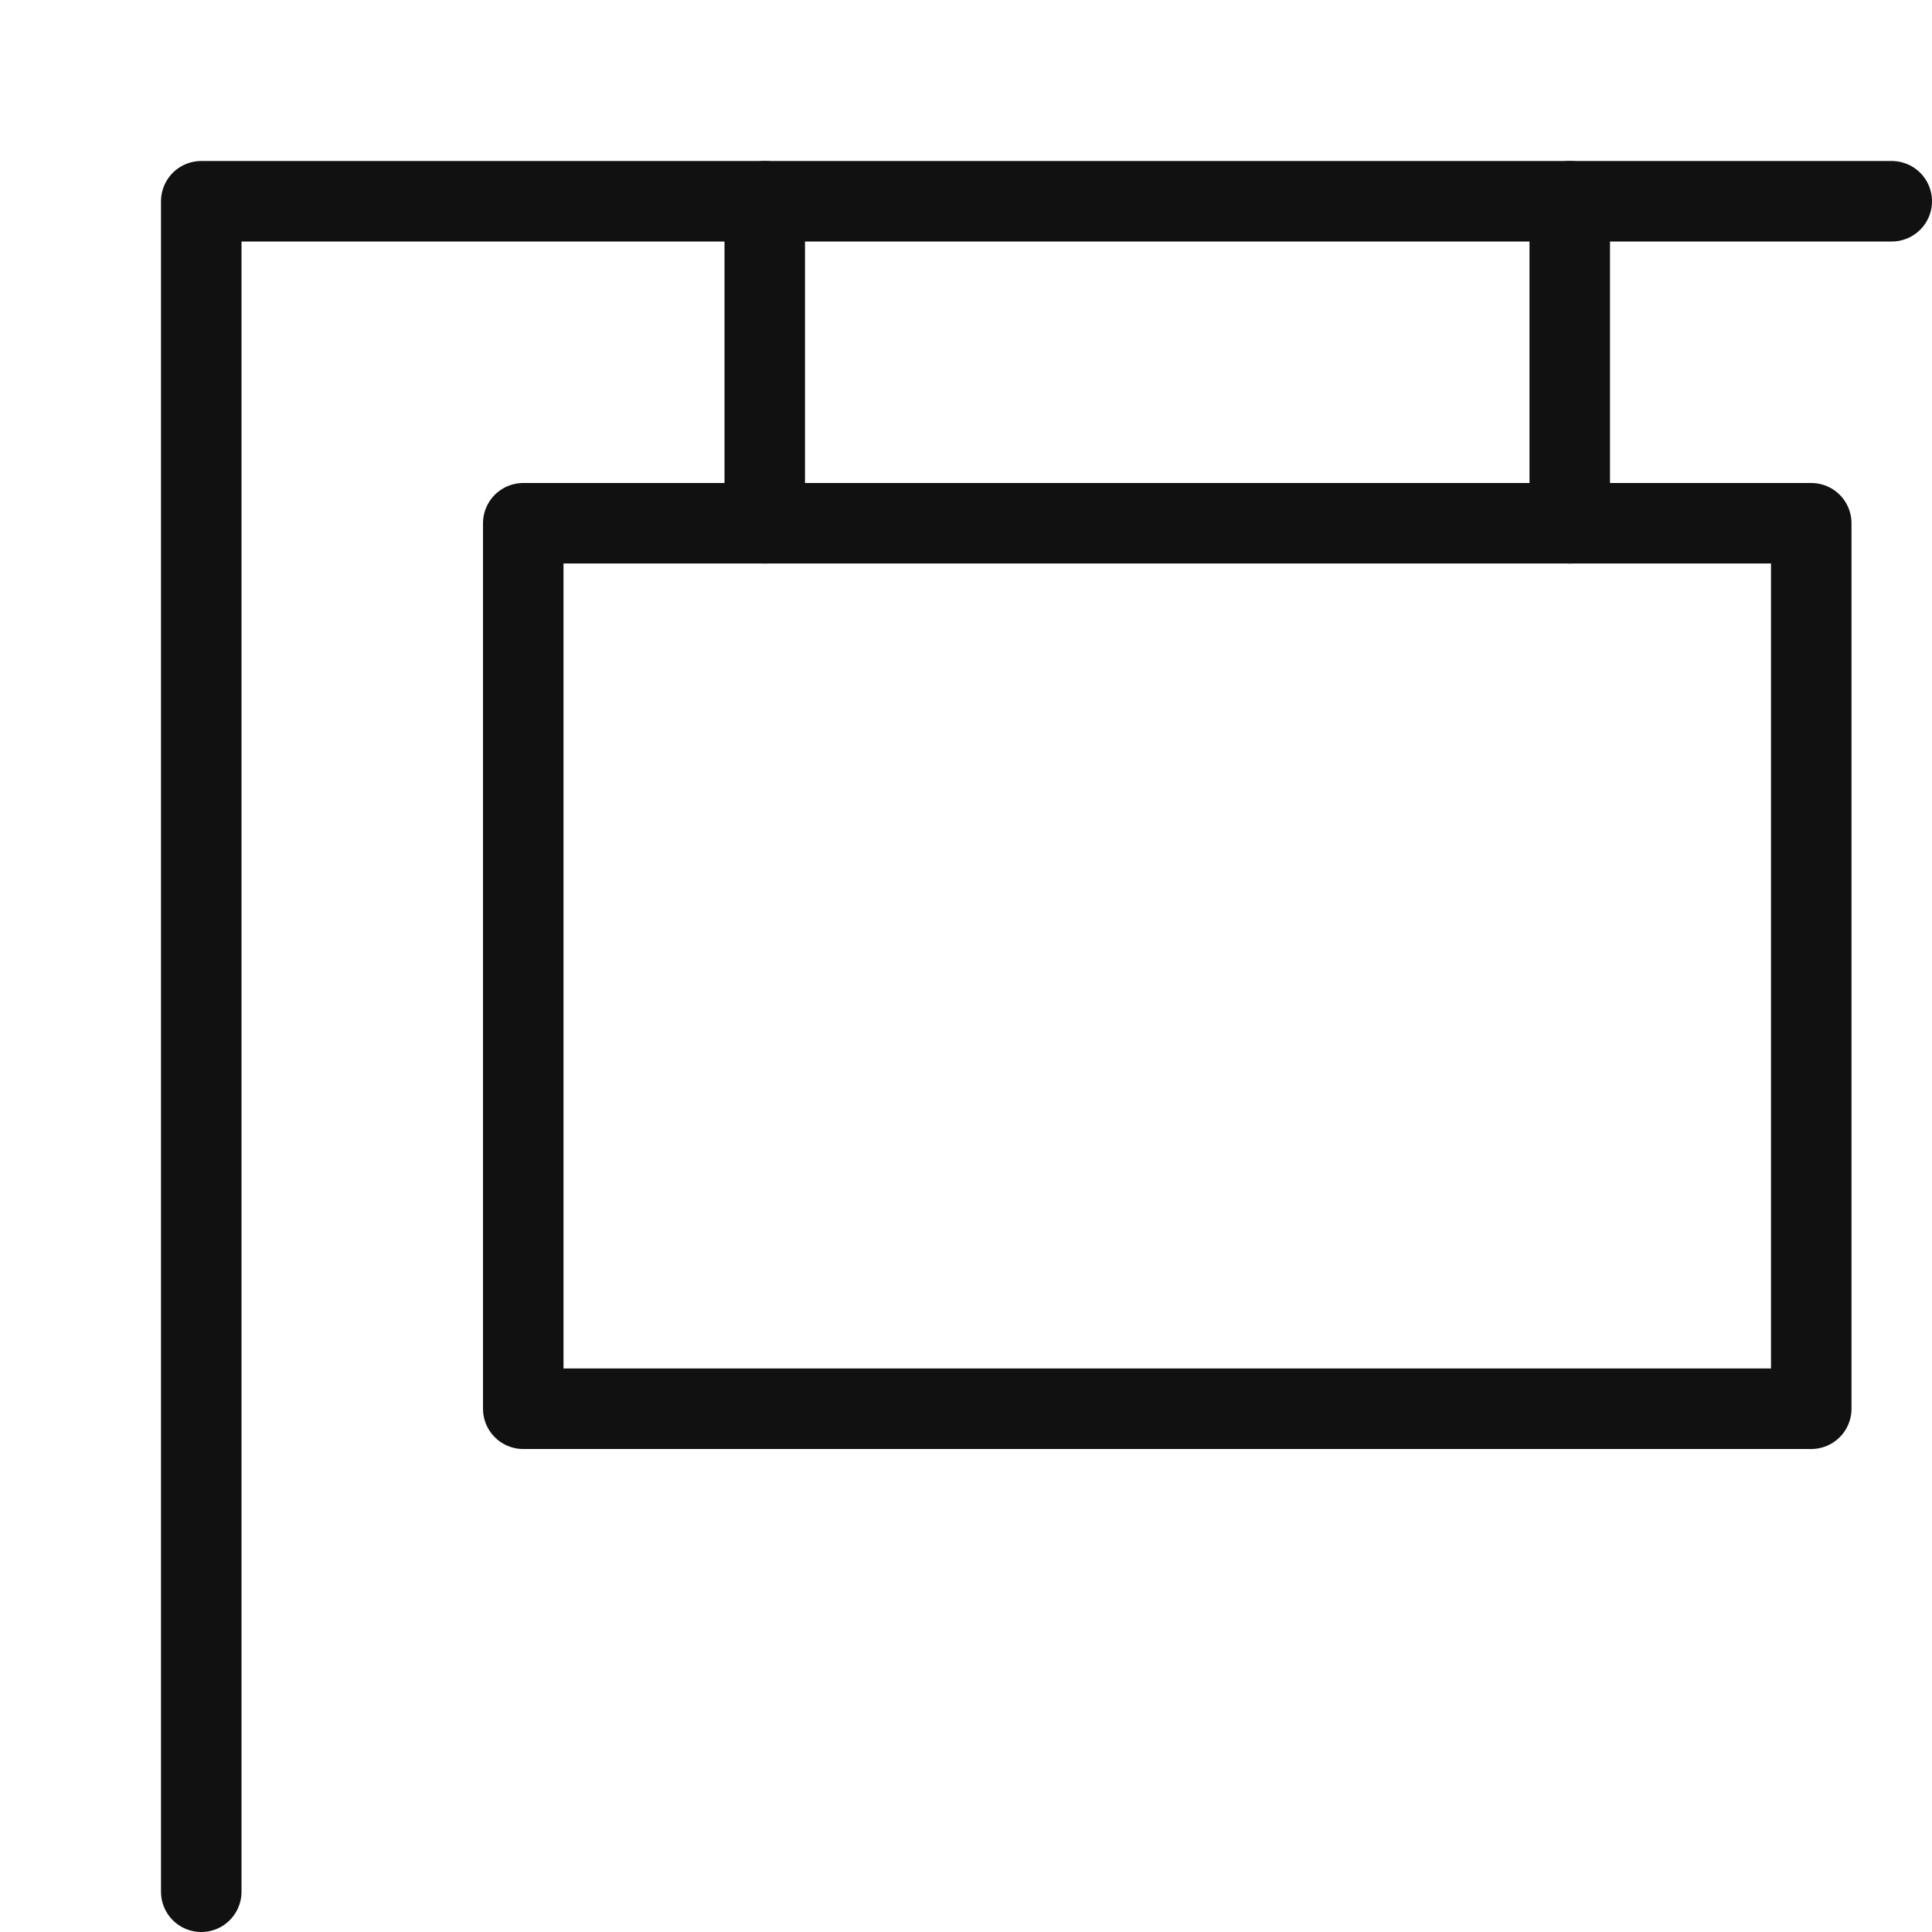
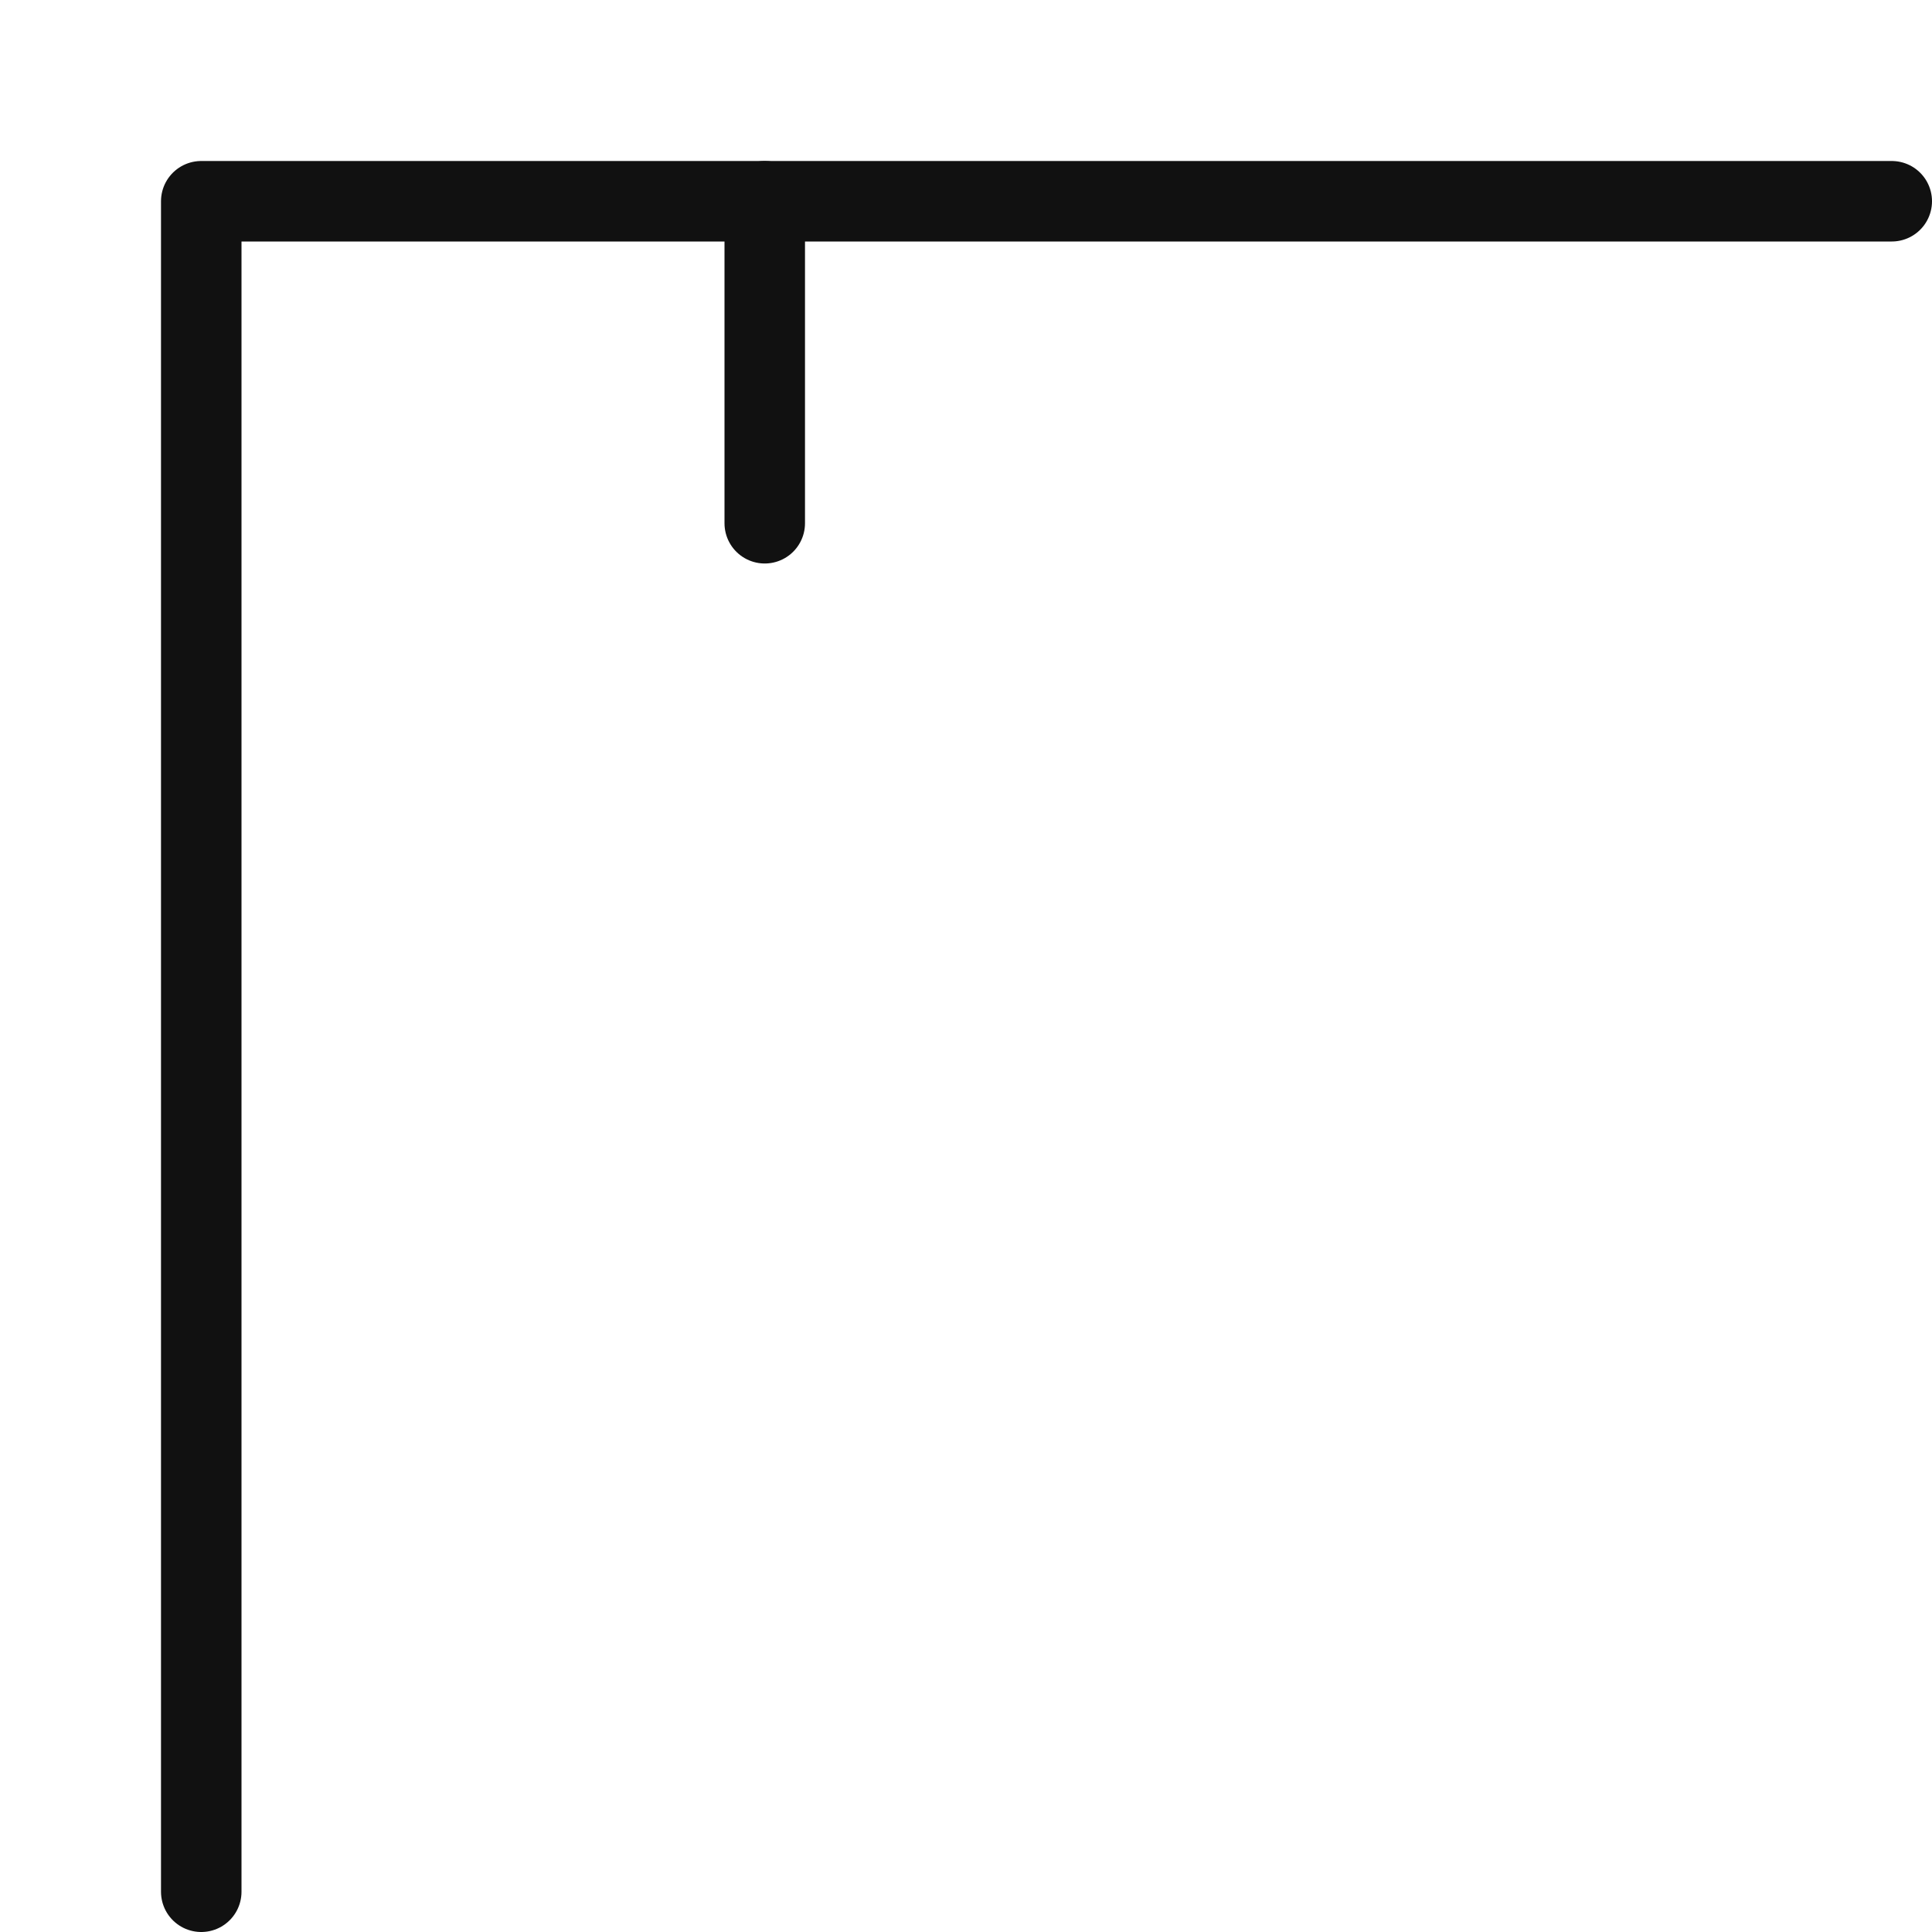
<svg xmlns="http://www.w3.org/2000/svg" height="24" width="24" viewBox="0 0 24 24">
  <g stroke-linecap="round" stroke-width="1" fill="none" stroke="#111111" stroke-linejoin="round" class="nc-icon-wrapper" transform="translate(0.5 0.5)">
-     <rect x="6" y="6" width="16" height="11" stroke="#111111" />
    <line data-cap="butt" x1="9" y1="2" x2="9" y2="6" stroke="#111111" />
-     <line data-cap="butt" x1="19" y1="2" x2="19" y2="6" stroke="#111111" />
    <polyline points="2 23 2 2 23 2" />
  </g>
</svg>